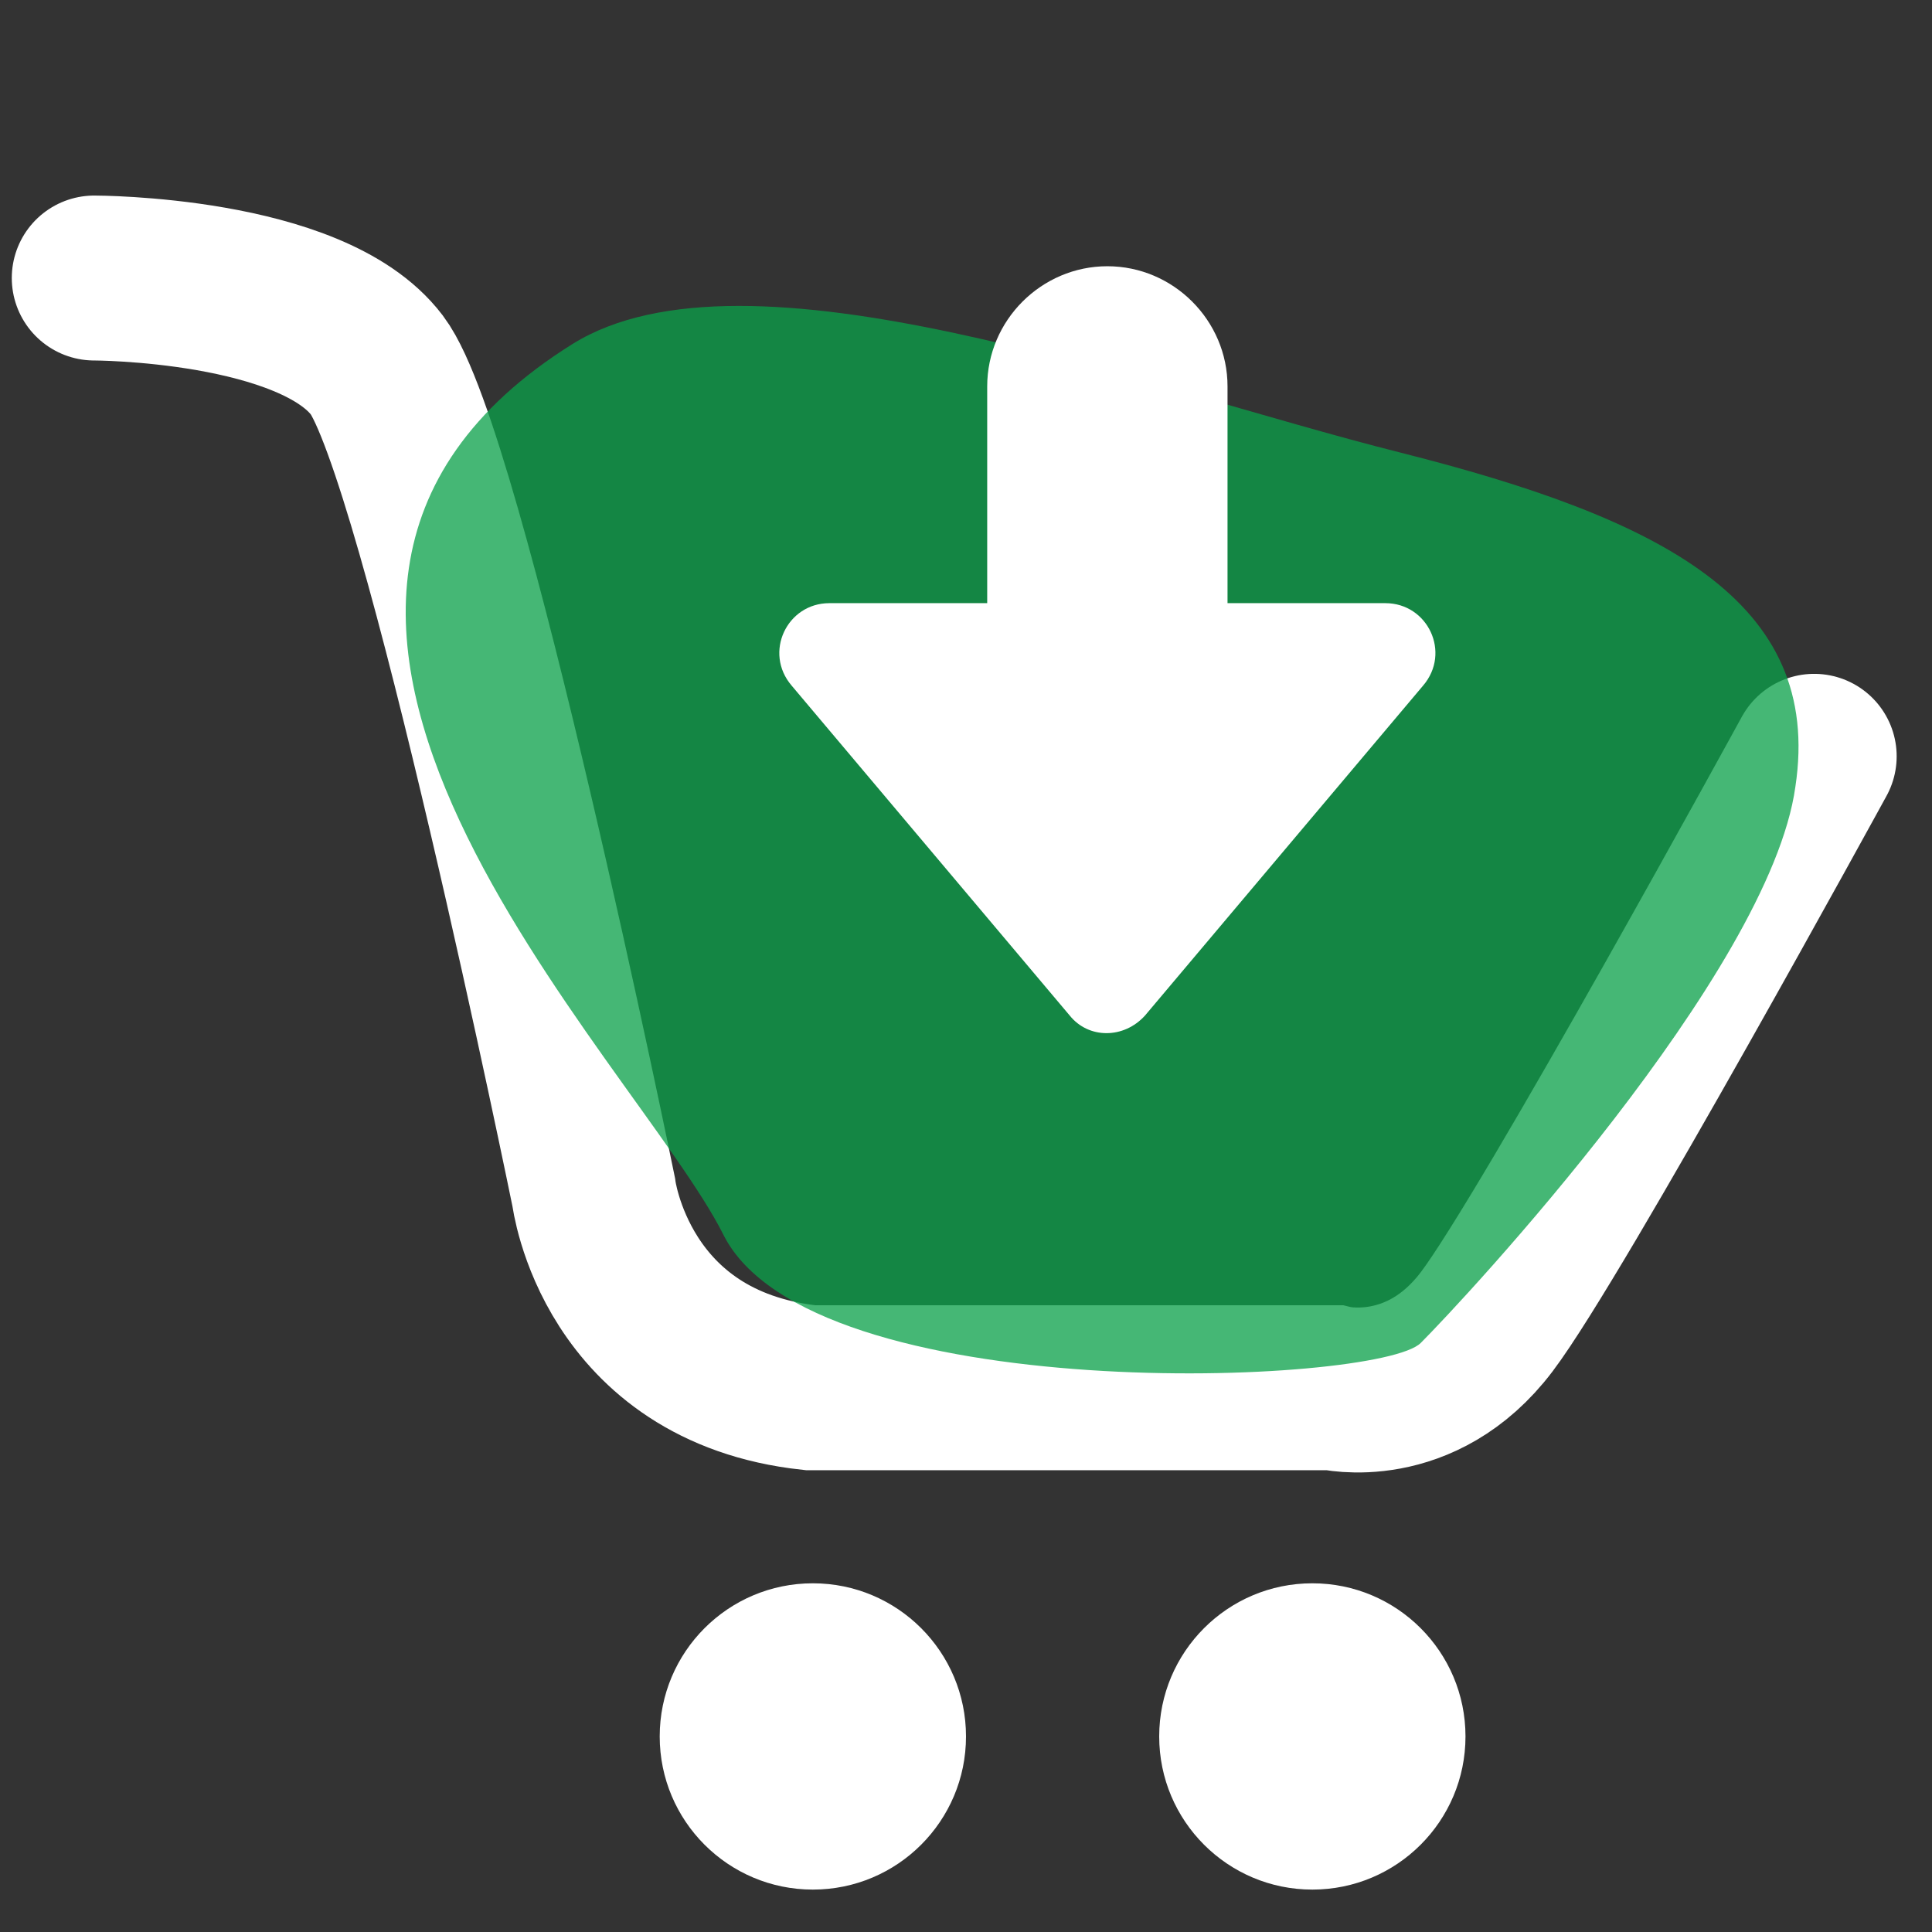
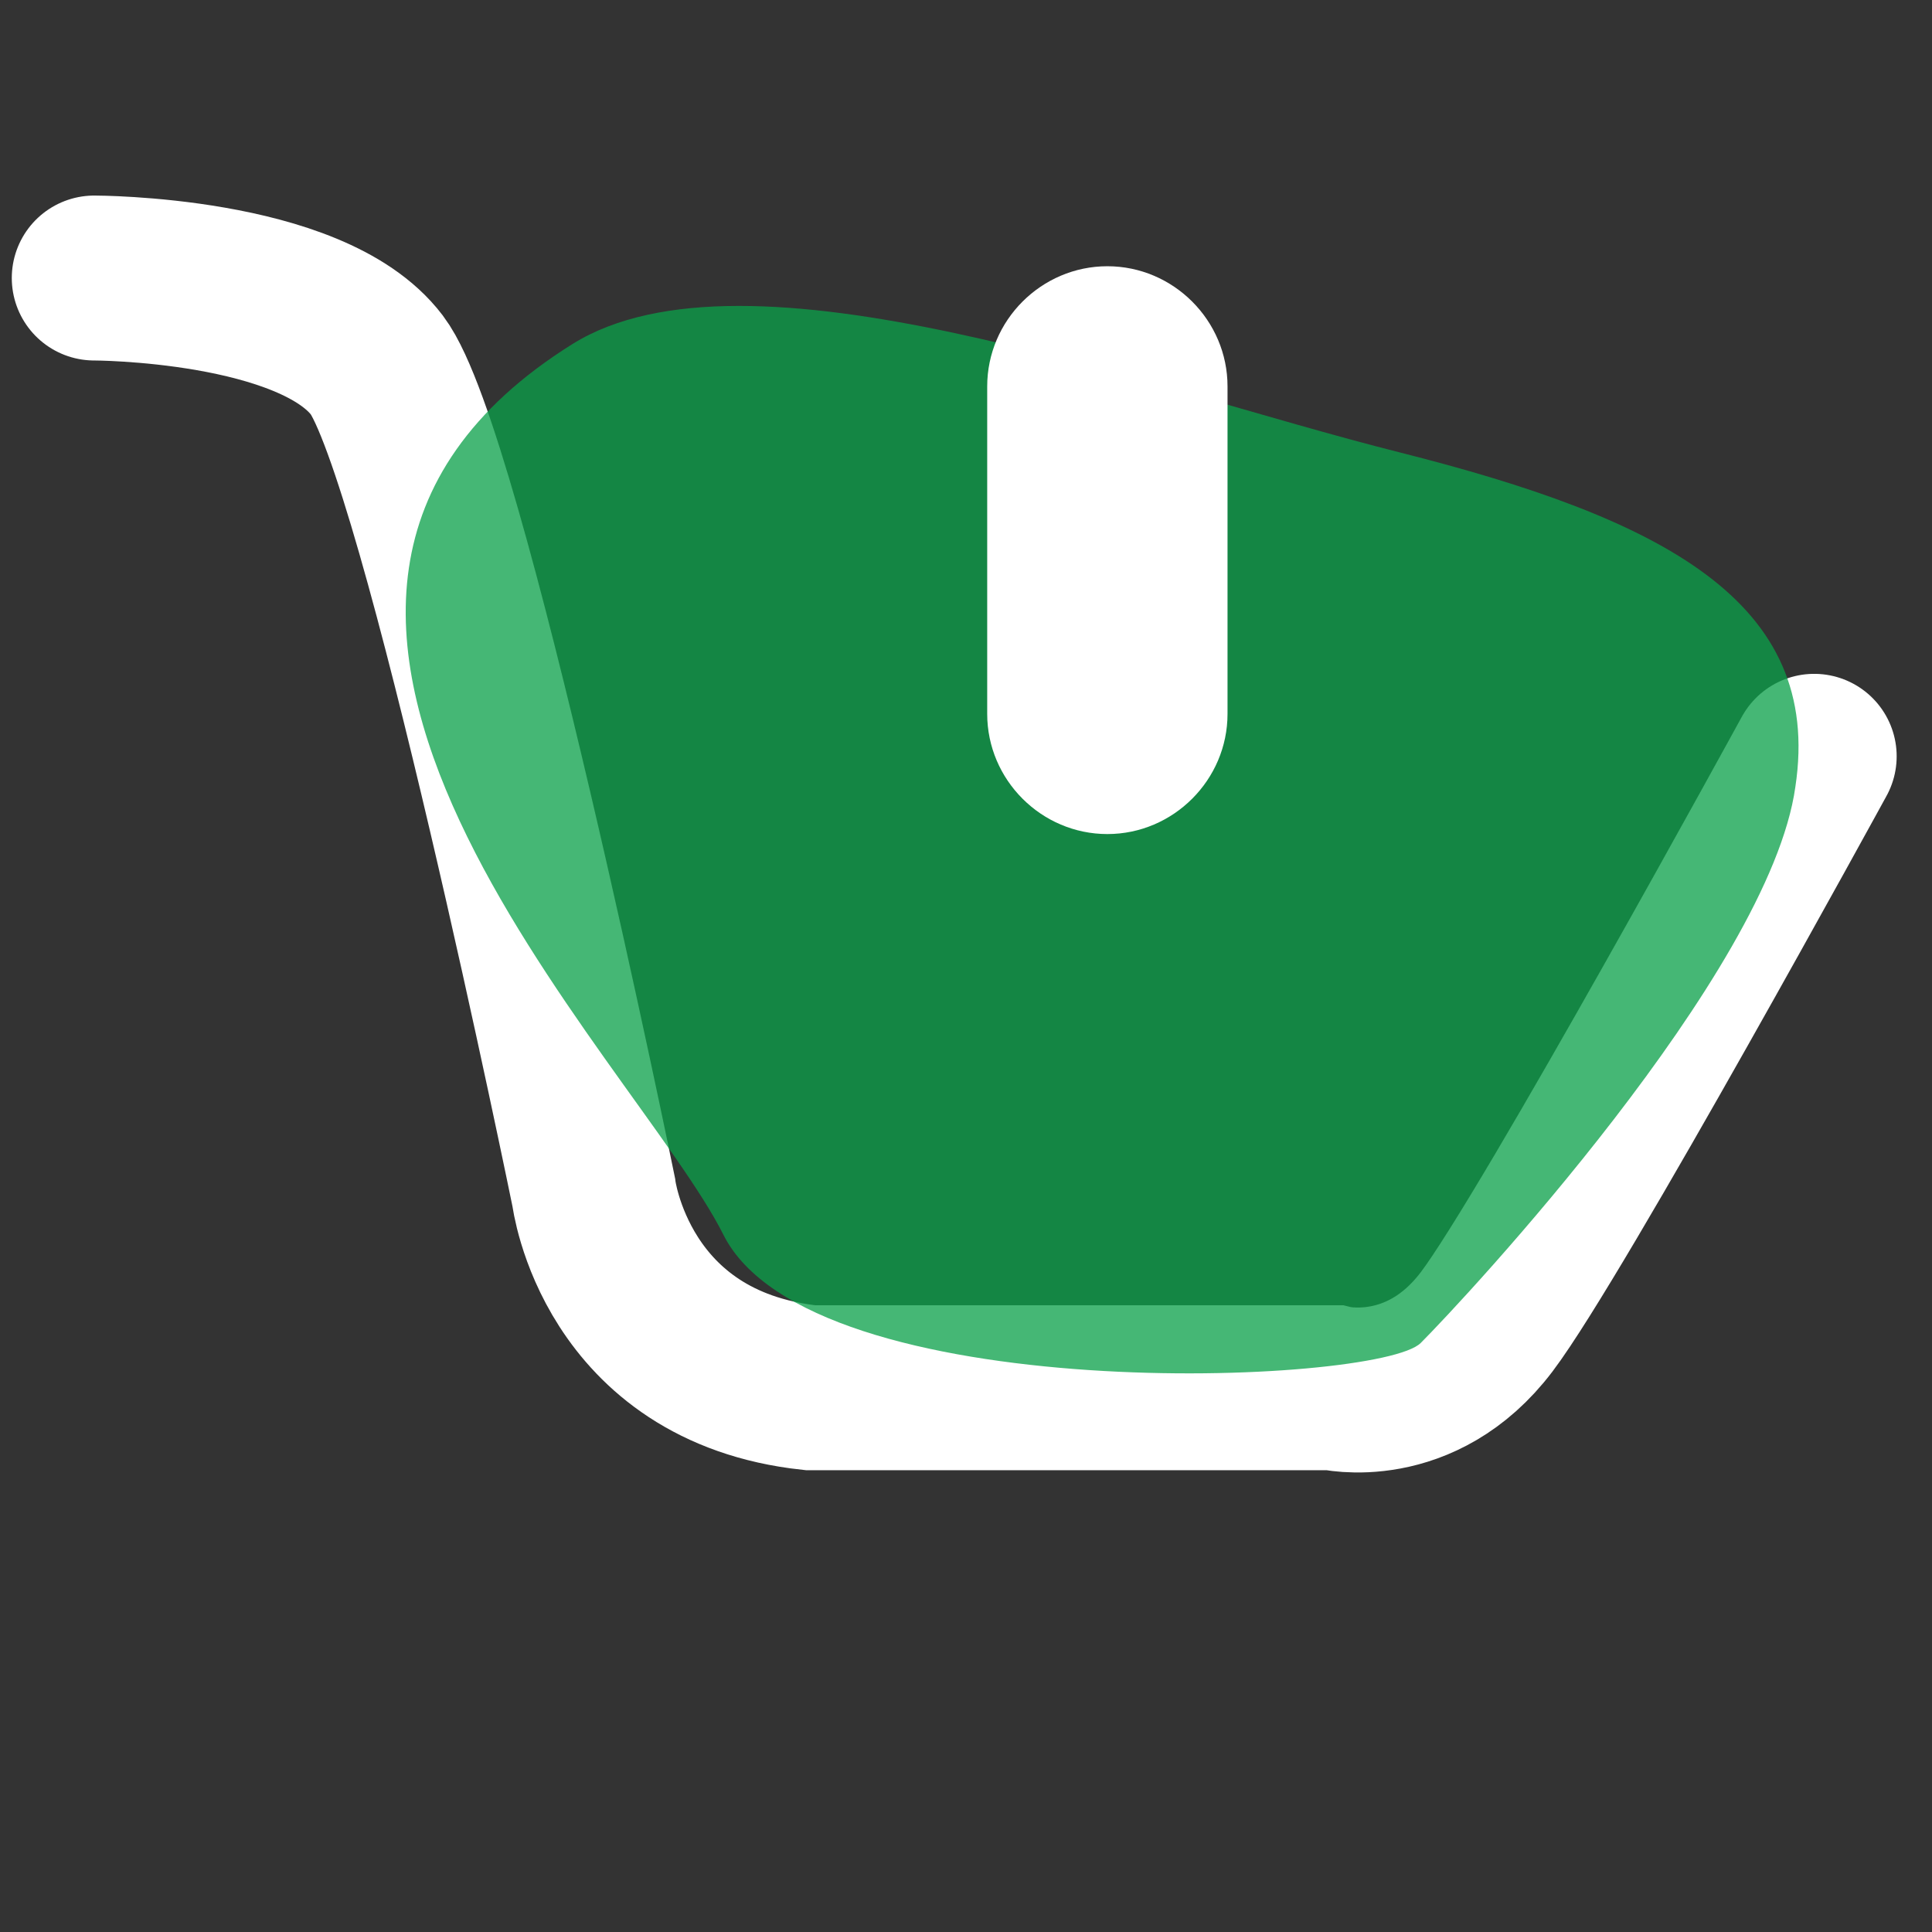
<svg xmlns="http://www.w3.org/2000/svg" version="1.1" x="0px" y="0px" viewBox="0 0 82 82" style="enable-background:new 0 0 82 82;" xml:space="preserve">
  <rect x="0" y="0" width="82" height="82" fill="#333333" stroke="none" />
  <style type="text/css"> .st0{display:none;} .st1{display:inline;} .st2{fill:none;stroke:#FFFFFF;stroke-width:7;stroke-linecap:round;stroke-miterlimit:10;} .st3{fill:#FFFFFF;} .st4{opacity:0.76;fill:#0BA14A;} </style>
  <g id="Calque_2" class="st0">
-     <path class="st1" d="M69.8,82H12.2c-6.6,0-12-5.4-12-12V12c0-6.6,5.4-12,12-12h57.5c6.6,0,12,5.4,12,12v58 C81.8,76.6,76.4,82,69.8,82z" />
-   </g>
+     </g>
  <g id="Calque_1">
    <path class="st2" d="M4,11.8c0,0,9.2,0,12,3.7s9.2,35.1,9.2,35.1s0.9,7.4,9.2,8.3h22.2c0,0,3.7,0.9,6.5-2.8 c2.8-3.7,13.9-24,13.9-24" />
-     <circle class="st3" cx="34.5" cy="73.7" r="6.5" />
-     <circle class="st3" cx="55.7" cy="73.7" r="6.5" />
    <path class="st4" d="M24.3,14.6c7.4-4.6,24,1.8,35.1,4.6s18,6.3,16.8,14.2c-1.1,7.9-14.1,21.8-15.9,23.6 c-1.8,1.8-25.9,2.8-29.6-4.6S6.7,25.6,24.3,14.6z" />
    <g>
      <path class="st3" d="M47,35.4L47,35.4c-2.8,0-5.1-2.3-5.1-5.1V16.4c0-2.8,2.3-5.1,5.1-5.1h0c2.8,0,5.1,2.3,5.1,5.1v13.9 C52.1,33.1,49.8,35.4,47,35.4z" />
-       <path class="st3" d="M48.6,43.1l11.8-14c1.2-1.4,0.2-3.5-1.6-3.5H35.2c-1.8,0-2.8,2.1-1.6,3.5l11.8,14 C46.2,44.1,47.7,44.1,48.6,43.1z" />
    </g>
  </g>
</svg>